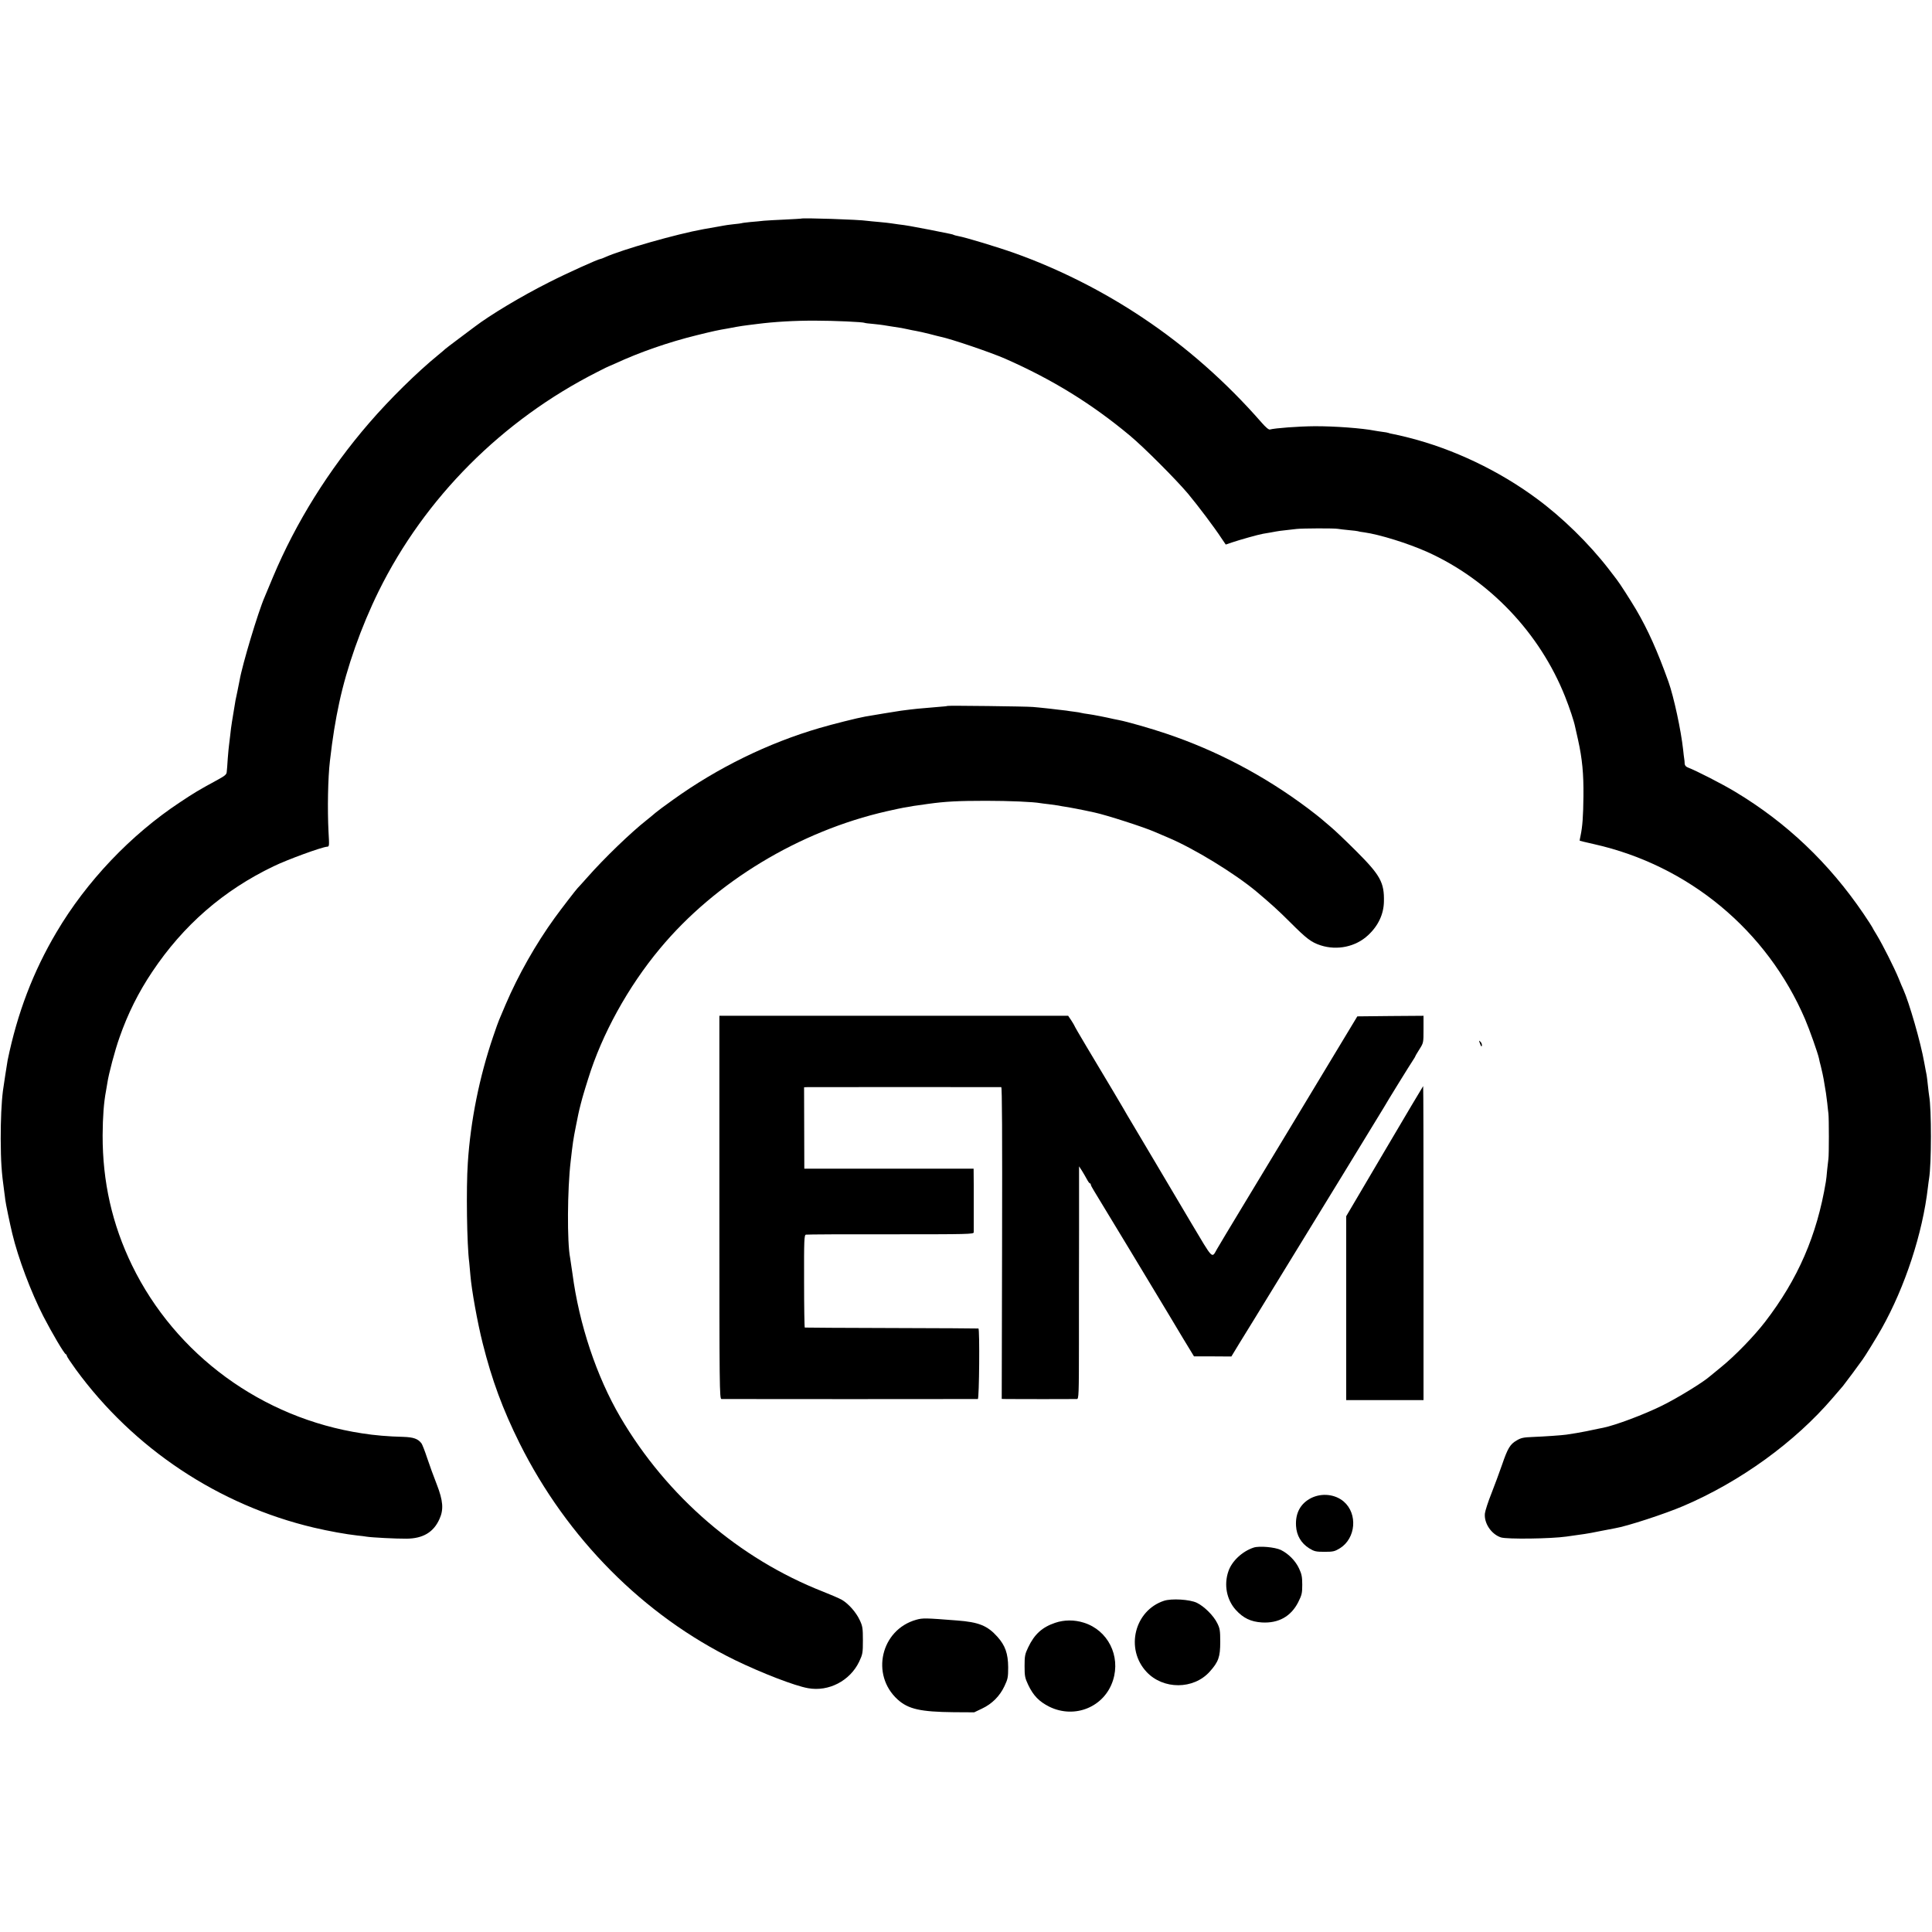
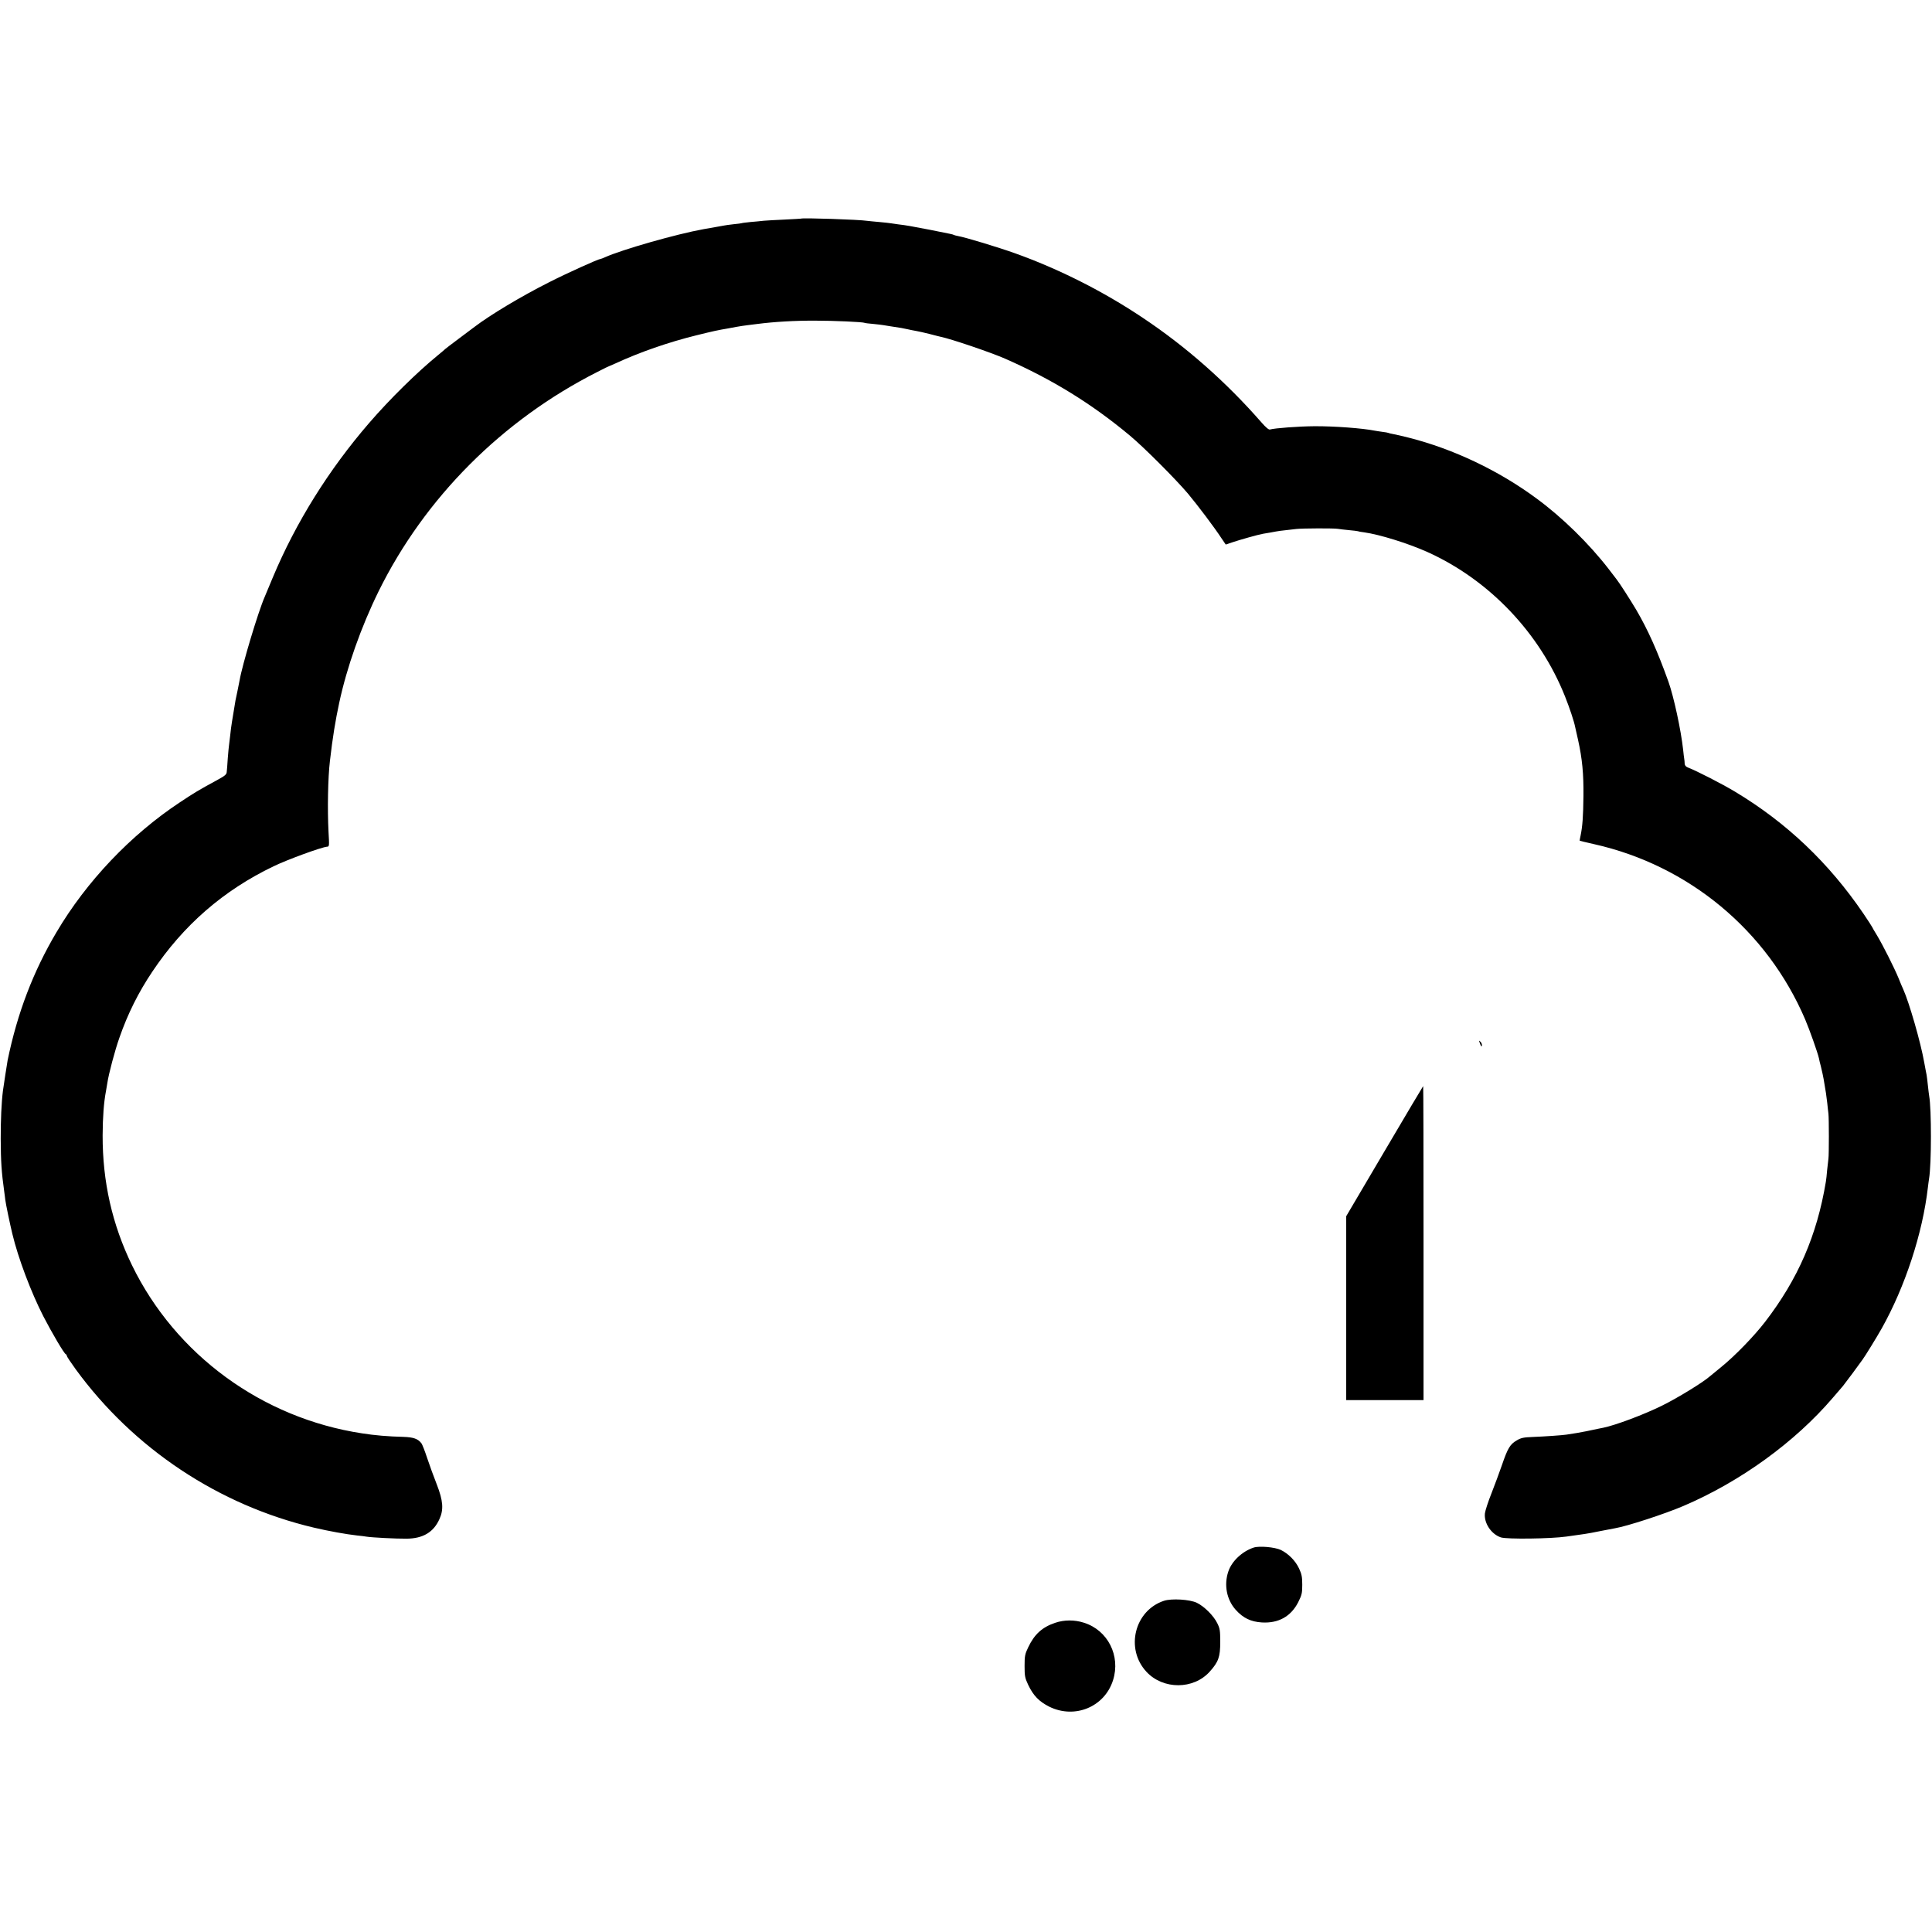
<svg xmlns="http://www.w3.org/2000/svg" version="1.0" width="1649pt" height="1649pt" viewBox="0 0 1649 1649" preserveAspectRatio="xMidYMid meet">
  <g transform="translate(0,1649) scale(0.1,-0.1)" fill="#000000" stroke="none">
    <path d="M6837 14624 c-1 -1 -63 -4 -137 -8 -74 -3 -155 -8 -180 -10 -25 -3 -76 -8 -115 -11 -38 -4 -72 -8 -75 -10 -3 -1 -34 -6 -70 -9 -36 -4 -72 -9 -80 -11 -8 -2 -31 -6 -50 -9 -34 -6 -63 -11 -125 -22 -233 -42 -695 -174 -842 -240 -17 -8 -34 -14 -37 -14 -18 0 -294 -125 -441 -200 -238 -120 -501 -278 -635 -380 -19 -15 -82 -62 -140 -105 -58 -43 -107 -81 -110 -84 -3 -4 -30 -26 -60 -51 -181 -148 -412 -375 -589 -580 -345 -399 -626 -850 -821 -1315 -34 -82 -67 -159 -71 -170 -56 -128 -192 -582 -214 -712 -3 -18 -12 -61 -19 -95 -13 -58 -19 -87 -32 -173 -3 -16 -9 -55 -14 -85 -5 -30 -12 -82 -15 -115 -4 -33 -8 -70 -10 -83 -2 -12 -7 -64 -11 -115 -3 -50 -7 -103 -9 -117 -1 -20 -17 -33 -76 -65 -169 -92 -200 -111 -322 -192 -421 -278 -799 -676 -1055 -1110 -199 -336 -334 -690 -417 -1093 -5 -28 -34 -215 -40 -260 -13 -105 -19 -246 -19 -410 1 -196 7 -286 30 -450 3 -25 8 -56 9 -70 3 -30 41 -212 60 -290 50 -209 160 -500 265 -705 74 -143 177 -318 191 -323 5 -2 9 -8 9 -14 0 -6 34 -57 76 -115 494 -677 1220 -1160 2034 -1352 128 -30 272 -56 370 -67 30 -3 66 -7 80 -10 44 -7 252 -18 340 -17 140 1 231 55 281 168 37 81 31 156 -23 295 -25 63 -62 165 -82 225 -20 61 -42 117 -49 126 -30 39 -68 52 -155 55 -127 3 -245 13 -352 30 -853 130 -1591 670 -1963 1434 -170 350 -252 714 -251 1110 1 160 10 280 29 380 3 14 7 43 11 65 11 77 65 281 104 390 71 204 163 387 279 560 266 398 607 695 1036 901 120 58 408 163 456 167 20 1 20 5 13 127 -10 192 -5 464 12 605 23 201 47 346 79 495 65 304 187 649 337 954 394 798 1055 1461 1868 1872 52 27 97 49 100 49 3 1 26 11 53 23 205 95 451 181 695 241 142 35 179 43 262 57 14 3 48 9 75 14 28 5 73 12 100 15 28 4 64 8 80 10 139 18 320 29 495 28 157 0 408 -11 421 -19 3 -2 36 -6 73 -9 37 -4 75 -8 84 -10 9 -1 37 -6 62 -10 93 -14 106 -16 145 -25 22 -5 56 -12 75 -15 19 -3 71 -15 115 -26 44 -12 87 -22 95 -24 88 -18 427 -133 550 -187 404 -178 739 -385 1065 -657 121 -101 392 -373 495 -495 88 -106 223 -285 284 -378 l38 -56 56 19 c62 21 221 66 262 73 14 2 43 7 65 11 81 15 67 13 220 30 52 6 323 7 355 1 14 -3 56 -7 94 -11 38 -3 72 -8 75 -9 3 -2 29 -7 56 -10 129 -18 372 -93 539 -168 527 -238 958 -690 1174 -1233 38 -95 77 -212 86 -259 3 -11 14 -61 25 -111 36 -162 48 -291 46 -480 -2 -176 -8 -259 -25 -340 -5 -22 -8 -40 -7 -41 1 -1 56 -14 122 -29 808 -181 1477 -736 1802 -1495 38 -89 107 -284 118 -333 2 -12 9 -42 16 -67 6 -25 12 -54 15 -65 2 -11 6 -31 9 -45 2 -14 7 -41 10 -60 3 -19 7 -46 10 -60 2 -14 7 -52 11 -85 3 -33 8 -73 10 -90 5 -41 5 -354 0 -385 -2 -14 -7 -57 -11 -97 -3 -39 -8 -84 -11 -100 -76 -458 -238 -831 -519 -1196 -93 -121 -258 -291 -373 -384 -46 -38 -89 -73 -95 -78 -58 -52 -276 -186 -412 -253 -154 -76 -394 -166 -500 -188 -11 -2 -31 -6 -45 -9 -14 -3 -59 -13 -100 -21 -68 -13 -96 -18 -170 -29 -41 -6 -188 -16 -288 -20 -77 -3 -99 -7 -136 -29 -57 -33 -77 -66 -126 -209 -22 -64 -63 -174 -90 -243 -28 -70 -53 -147 -56 -171 -9 -82 53 -177 136 -205 51 -17 427 -12 560 7 38 6 92 13 155 22 22 3 83 14 135 25 52 10 109 21 125 24 102 17 424 122 583 190 487 208 952 545 1276 924 44 52 83 97 86 100 3 3 40 52 83 110 42 58 80 110 84 115 16 20 122 192 163 265 201 358 350 814 395 1205 3 28 8 61 10 75 21 125 21 595 1 705 -2 11 -7 52 -11 90 -4 39 -9 79 -11 90 -3 11 -11 58 -20 105 -30 172 -129 514 -179 625 -8 17 -26 59 -40 95 -38 92 -134 282 -183 364 -23 37 -42 70 -42 72 0 2 -34 55 -76 117 -294 432 -656 776 -1094 1039 -111 67 -330 179 -403 207 -18 7 -27 18 -28 33 0 13 -2 32 -4 43 -2 11 -6 45 -9 75 -18 167 -80 453 -125 580 -95 265 -176 445 -276 616 -50 84 -140 225 -167 259 -4 6 -35 46 -69 90 -168 217 -396 440 -614 600 -323 239 -711 423 -1090 519 -55 14 -115 28 -134 31 -19 3 -37 8 -41 10 -3 2 -26 6 -51 9 -24 3 -53 8 -65 10 -105 21 -346 39 -514 38 -137 -1 -337 -16 -381 -28 -10 -3 -35 18 -70 58 -301 345 -645 649 -1016 896 -336 225 -714 416 -1092 551 -140 50 -420 135 -483 146 -17 3 -34 8 -38 10 -8 5 -10 5 -205 44 -157 30 -198 38 -268 46 -23 3 -51 7 -62 9 -11 2 -56 7 -100 11 -44 4 -90 8 -103 10 -69 11 -555 27 -565 19z" />
-     <path d="M8088 10465 c-2 -2 -39 -6 -83 -9 -172 -14 -191 -16 -315 -32 -34 -5 -244 -39 -305 -50 -68 -12 -278 -65 -391 -98 -438 -128 -869 -339 -1248 -611 -72 -51 -140 -102 -151 -112 -11 -10 -45 -38 -75 -62 -135 -106 -364 -327 -504 -486 -44 -49 -82 -92 -86 -95 -9 -8 -142 -180 -196 -255 -160 -221 -311 -487 -419 -740 -25 -60 -50 -119 -55 -130 -5 -11 -28 -74 -50 -140 -118 -345 -194 -722 -217 -1080 -15 -214 -8 -703 12 -850 2 -16 6 -66 10 -110 10 -124 60 -403 105 -581 79 -314 170 -561 315 -853 405 -811 1059 -1470 1840 -1851 227 -110 508 -219 622 -239 176 -32 358 63 436 226 30 64 32 74 32 183 0 104 -3 121 -27 172 -31 67 -96 140 -152 173 -23 13 -95 44 -161 70 -716 281 -1332 811 -1730 1489 -203 347 -352 792 -409 1226 -9 63 -18 124 -20 135 -26 130 -24 582 5 825 18 157 21 180 44 296 9 43 18 90 21 104 7 36 34 140 45 175 5 17 22 74 39 127 117 379 340 785 613 1112 474 570 1189 1002 1937 1172 63 14 126 28 140 30 14 2 41 7 60 10 19 4 44 8 55 9 11 2 55 8 98 14 145 20 251 26 492 26 202 0 405 -9 465 -20 8 -1 40 -6 71 -9 31 -4 67 -9 80 -11 13 -3 53 -10 88 -15 35 -6 95 -18 135 -26 39 -9 79 -17 89 -19 98 -21 422 -125 512 -165 22 -10 74 -32 115 -49 221 -93 567 -305 752 -459 126 -106 190 -164 290 -264 140 -140 180 -171 261 -197 140 -45 298 -12 403 86 87 80 134 180 136 287 4 164 -31 226 -236 431 -89 89 -188 183 -221 210 -33 28 -69 58 -80 68 -11 10 -61 49 -111 87 -372 279 -780 494 -1212 639 -130 44 -330 101 -402 115 -14 3 -34 7 -45 9 -64 15 -176 37 -215 42 -25 3 -52 8 -60 10 -8 3 -35 7 -59 10 -23 3 -55 7 -70 10 -14 2 -50 6 -78 9 -29 4 -77 9 -105 12 -29 3 -75 8 -103 10 -54 5 -722 13 -727 9z" />
-     <path d="M6140 6185 c0 -1550 1 -1635 18 -1636 23 -1 2174 -1 2188 0 12 1 17 600 5 602 -3 1 -337 3 -741 4 -404 1 -738 3 -741 4 -3 0 -6 178 -6 395 -1 357 1 395 16 398 9 2 334 4 724 3 668 0 707 1 708 17 0 10 0 74 0 143 0 69 0 187 0 263 l-1 137 -722 0 -723 0 -1 348 -1 347 26 1 c33 1 1642 1 1657 0 7 -1 9 -406 7 -1331 l-3 -1330 43 -1 c53 -1 576 -1 599 0 15 1 17 37 17 469 0 257 0 703 1 992 l0 525 23 -35 c12 -19 31 -52 42 -72 11 -21 23 -38 27 -38 5 0 8 -5 8 -10 0 -6 12 -29 27 -53 26 -42 578 -954 637 -1054 17 -29 73 -122 124 -207 l93 -153 159 0 160 -1 71 117 c40 64 95 154 124 201 29 47 95 155 147 240 351 572 944 1540 958 1565 28 50 231 378 251 407 10 15 19 30 19 32 0 3 16 30 35 60 35 55 35 56 35 171 l0 115 -282 -2 -283 -3 -178 -295 c-98 -162 -272 -450 -386 -640 -115 -190 -300 -496 -411 -680 -111 -184 -212 -351 -222 -370 -47 -82 -29 -100 -221 222 -95 161 -234 394 -307 518 -73 124 -160 270 -193 325 -33 55 -68 114 -77 131 -17 30 -121 205 -317 532 -57 95 -103 175 -103 178 0 2 -12 22 -26 44 l-27 40 -1488 0 -1489 0 0 -1635z" />
    <path d="M12633 7581 c8 -23 13 -28 15 -16 2 10 -3 25 -12 33 -14 15 -15 13 -3 -17z" />
    <path d="M11817 6664 l-327 -555 0 -785 0 -784 330 0 330 0 0 1340 c0 737 -1 1340 -3 1340 -1 0 -150 -250 -330 -556z" />
-     <path d="M11191 3704 c-91 -46 -136 -129 -129 -239 5 -82 44 -147 112 -190 44 -27 58 -30 131 -30 73 0 87 3 131 30 137 85 154 295 33 399 -74 63 -187 75 -278 30z" />
    <path d="M10700 3281 c-97 -32 -187 -116 -216 -204 -39 -115 -14 -241 63 -327 64 -71 129 -102 224 -108 141 -8 247 51 309 172 31 62 35 77 35 150 0 67 -5 91 -27 138 -31 67 -91 127 -156 159 -51 24 -184 36 -232 20z" />
    <path d="M9935 2827 c-252 -83 -333 -410 -149 -607 142 -152 401 -152 539 2 75 83 90 126 90 253 0 97 -3 116 -25 160 -31 64 -111 144 -175 175 -61 29 -215 38 -280 17z" />
-     <path d="M7820 2665 c-302 -85 -391 -470 -158 -681 91 -82 195 -105 478 -108 l175 -1 67 32 c85 40 151 106 191 191 29 61 32 76 32 162 -1 117 -25 185 -92 260 -85 95 -159 125 -345 139 -270 21 -291 22 -348 6z" />
    <path d="M9006 2639 c-112 -38 -177 -98 -230 -209 -28 -58 -31 -75 -31 -160 0 -86 3 -101 31 -161 44 -92 93 -142 180 -186 218 -107 472 -2 544 226 66 208 -44 427 -249 491 -81 26 -169 25 -245 -1z" />
  </g>
</svg>